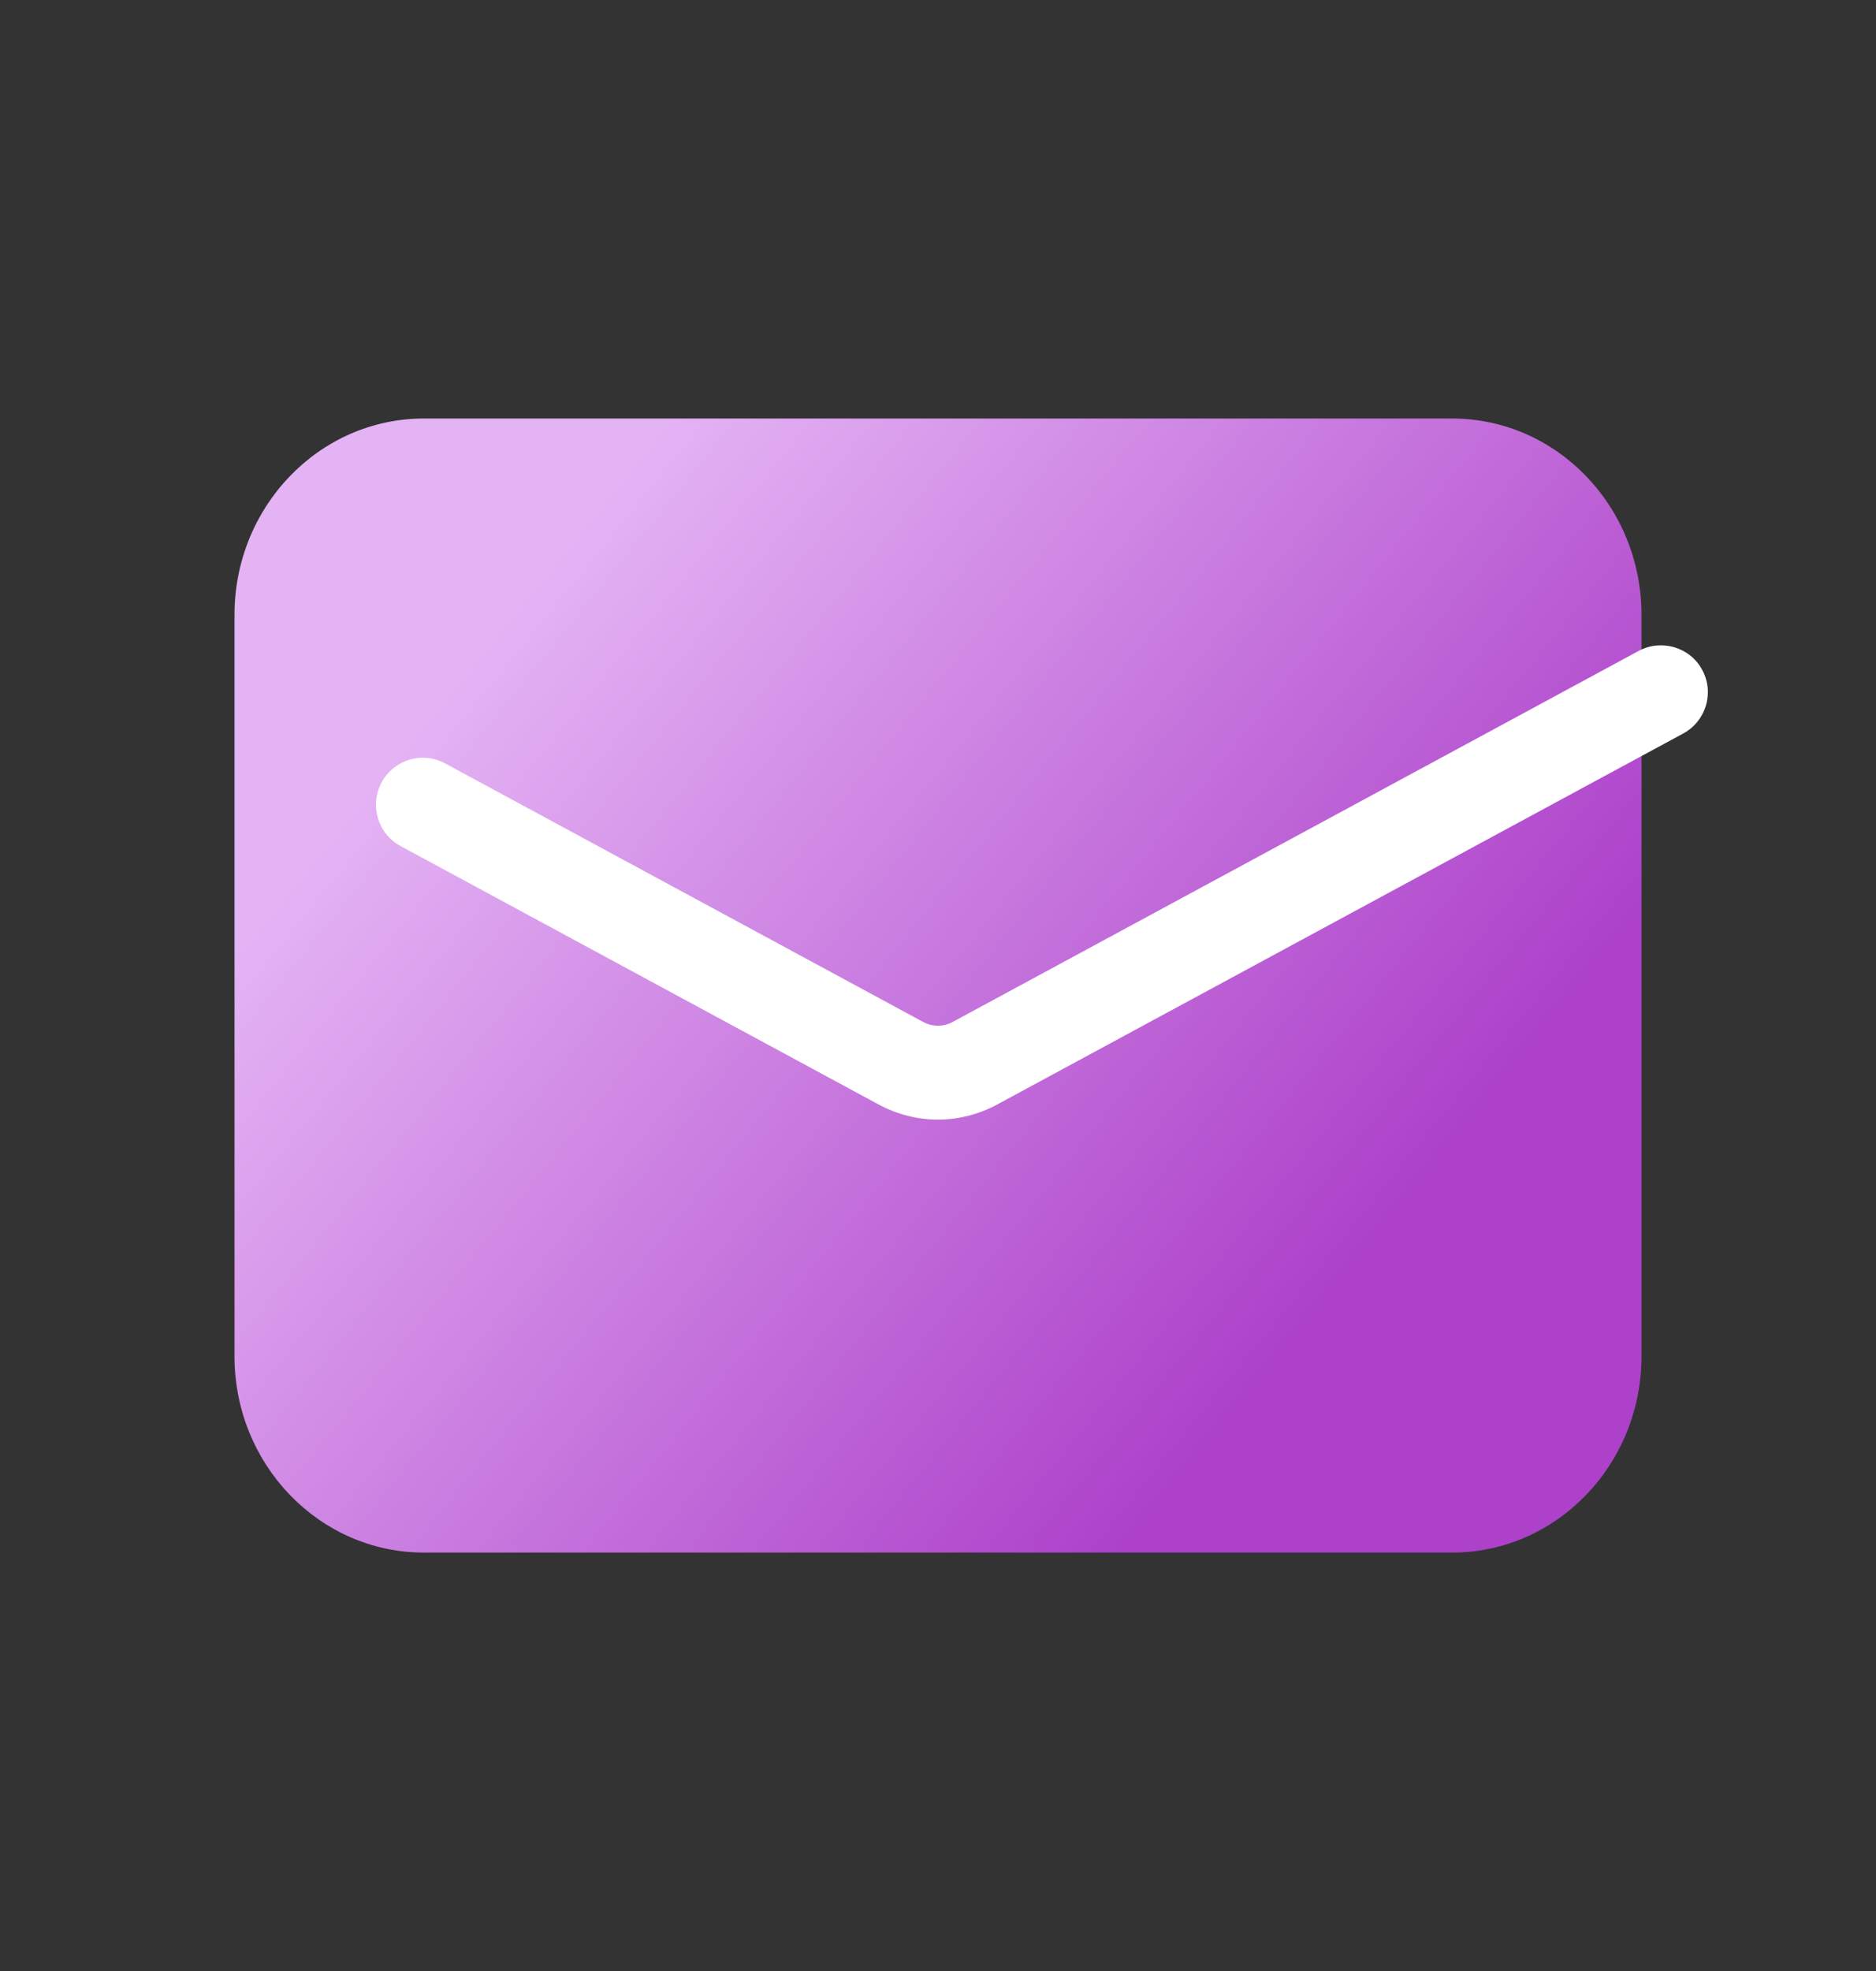
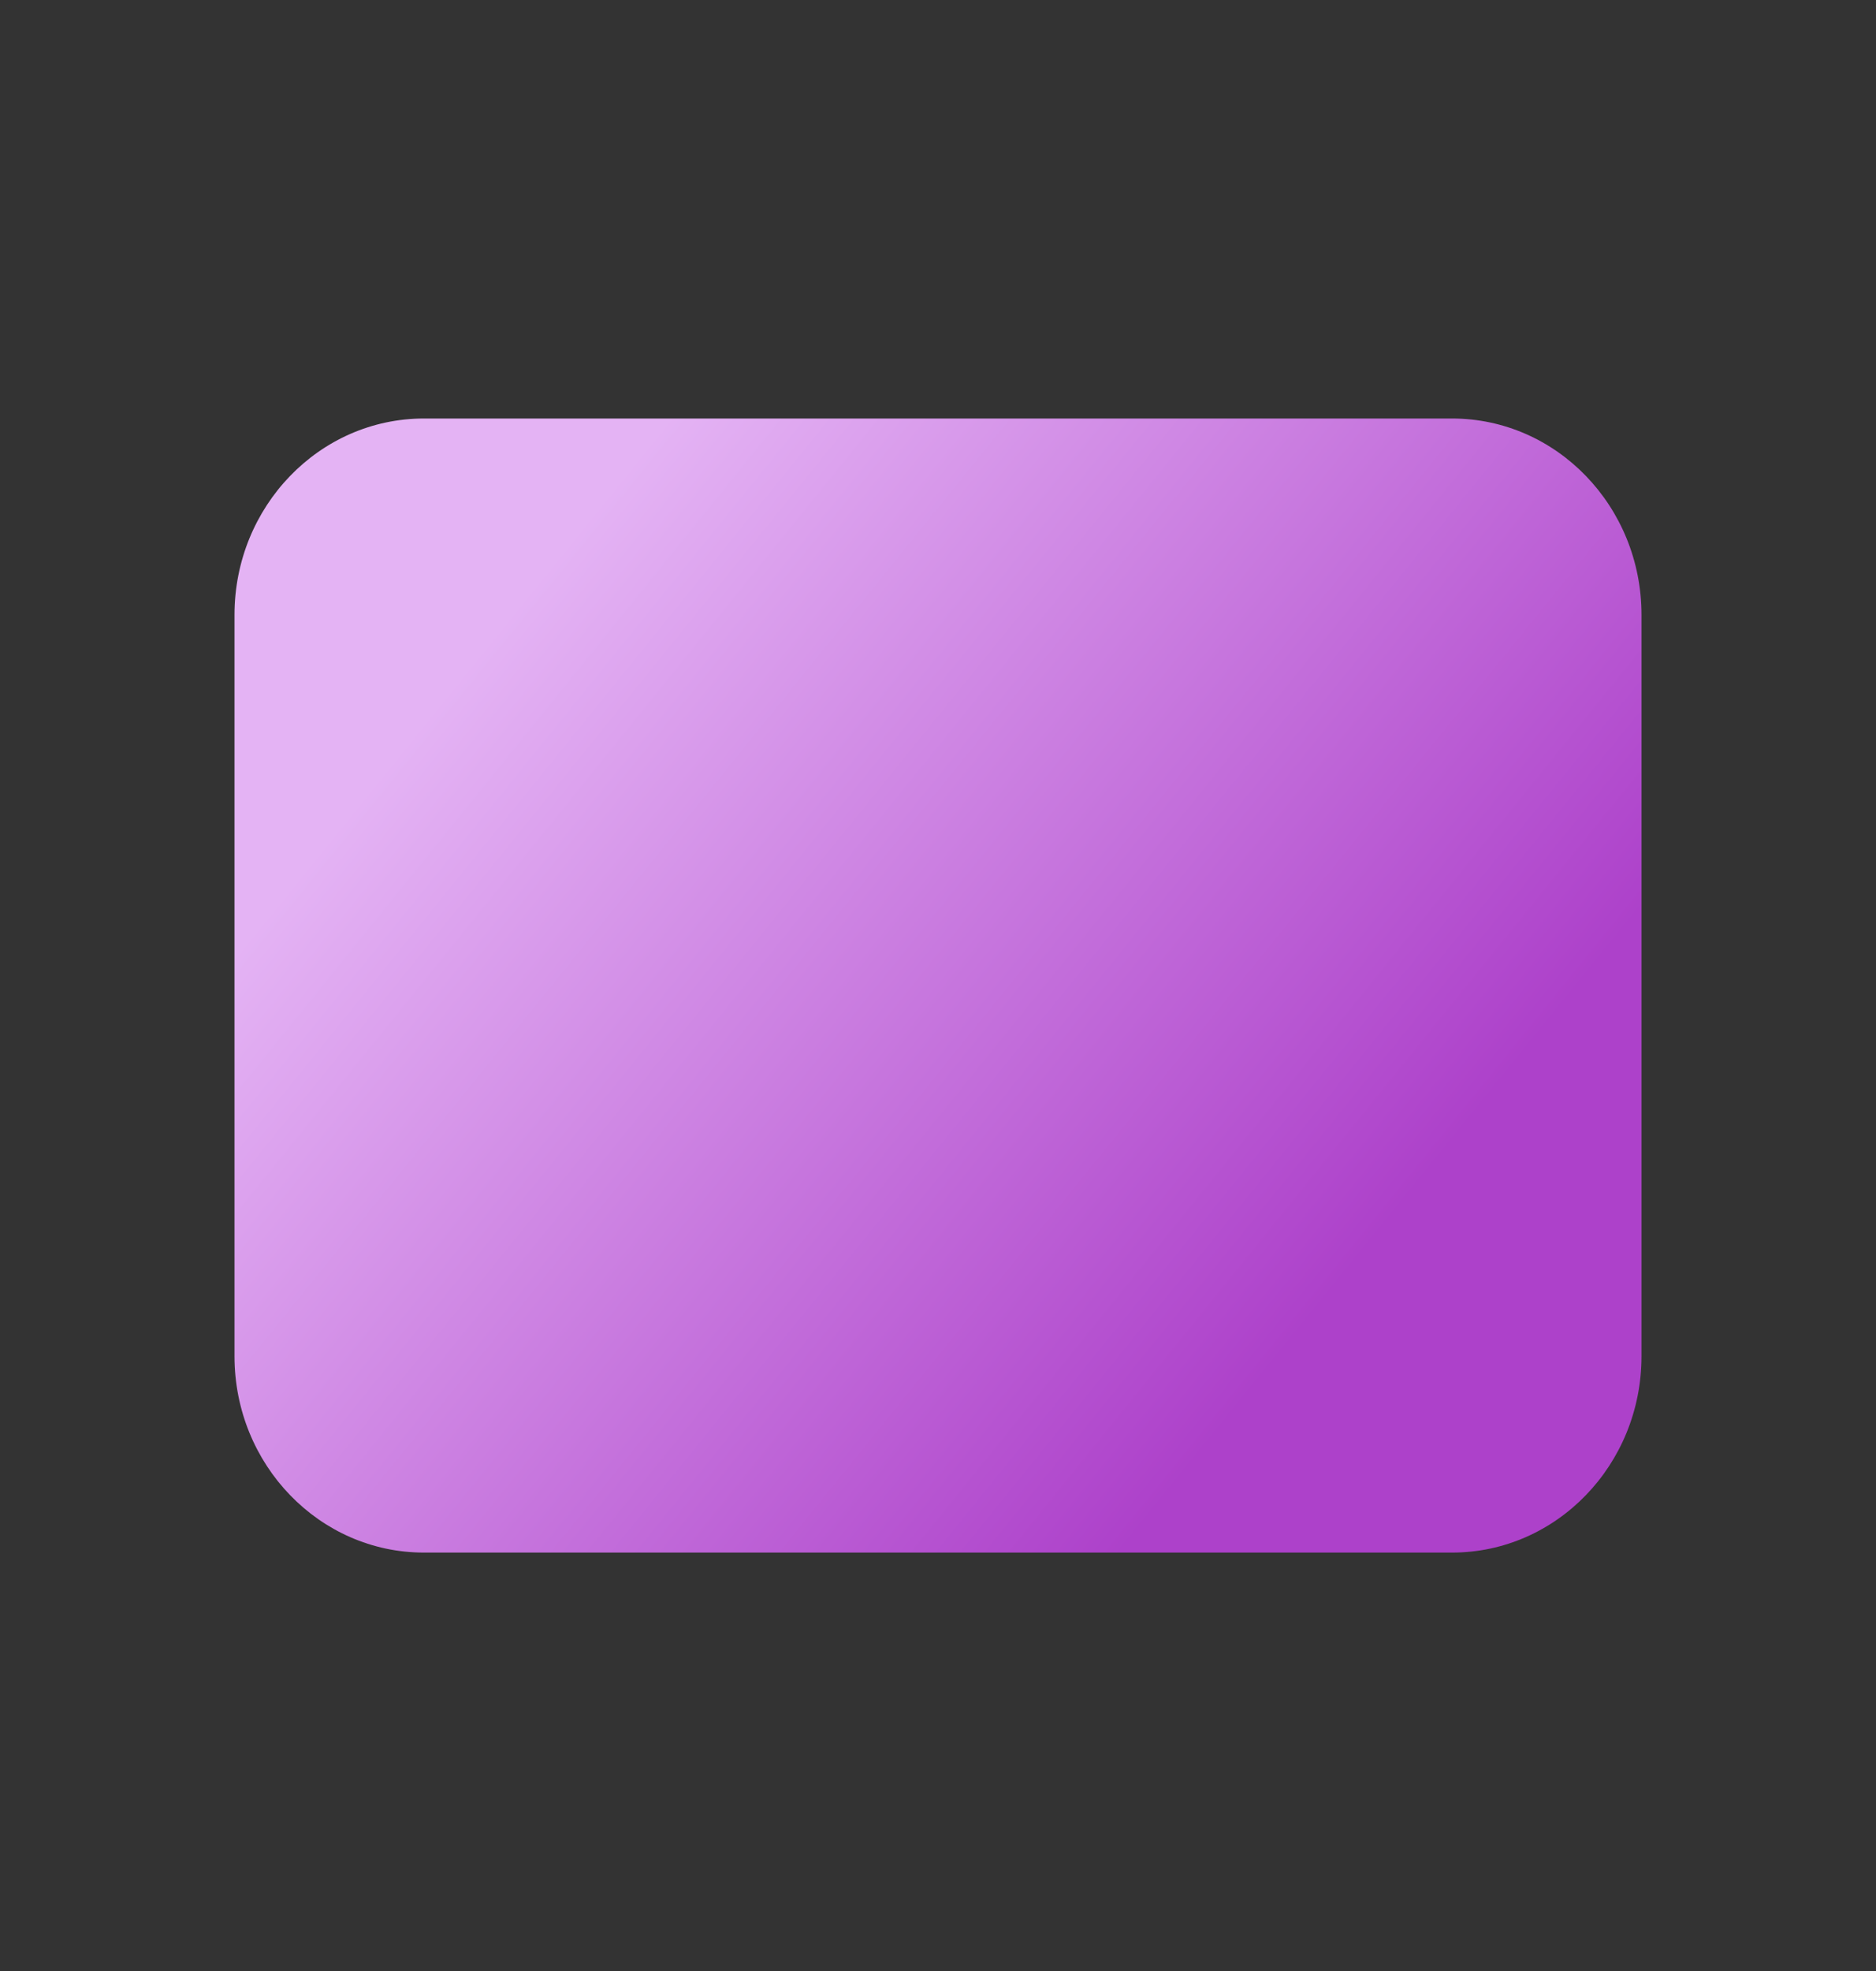
<svg xmlns="http://www.w3.org/2000/svg" id="Calque_1" version="1.1" viewBox="0 0 20 21">
  <rect x="0" y="0" width="20" height="21" fill="#333333" stroke="none" />
  <defs>
    <style>
      .st0 {
        fill: #fff;
      }

      .st1 {
        fill: url(#Dégradé_sans_nom);
      }
    </style>
    <linearGradient id="Dégradé_sans_nom" data-name="Dégradé sans nom" x1="5.304" y1="15.3" x2="14.138" y2="8.151" gradientTransform="translate(0 22) scale(1 -1)" gradientUnits="userSpaceOnUse">
      <stop offset="0" stop-color="#e4b3f4" />
      <stop offset="1" stop-color="#ad41ca" />
    </linearGradient>
  </defs>
  <path class="st1" d="M15.48,16.542H4.52c-1.115,0-2.02-.937-2.02-2.092v-7.899c0-1.155.905-2.092,2.02-2.092h10.96c1.115,0,2.02.937,2.02,2.092v7.899c0,1.155-.905,2.092-2.02,2.092Z" />
-   <path class="st0" d="M10,11.929c-.218,0-.436-.055-.635-.162l-5.095-2.753c-.243-.131-.333-.435-.202-.678s.435-.335.678-.202l5.095,2.754c.1.054.218.054.316,0l7.313-3.953c.24-.129.546-.042.677.202.132.243.041.546-.202.678l-7.312,3.952c-.198.107-.416.162-.634.162Z" />
</svg>